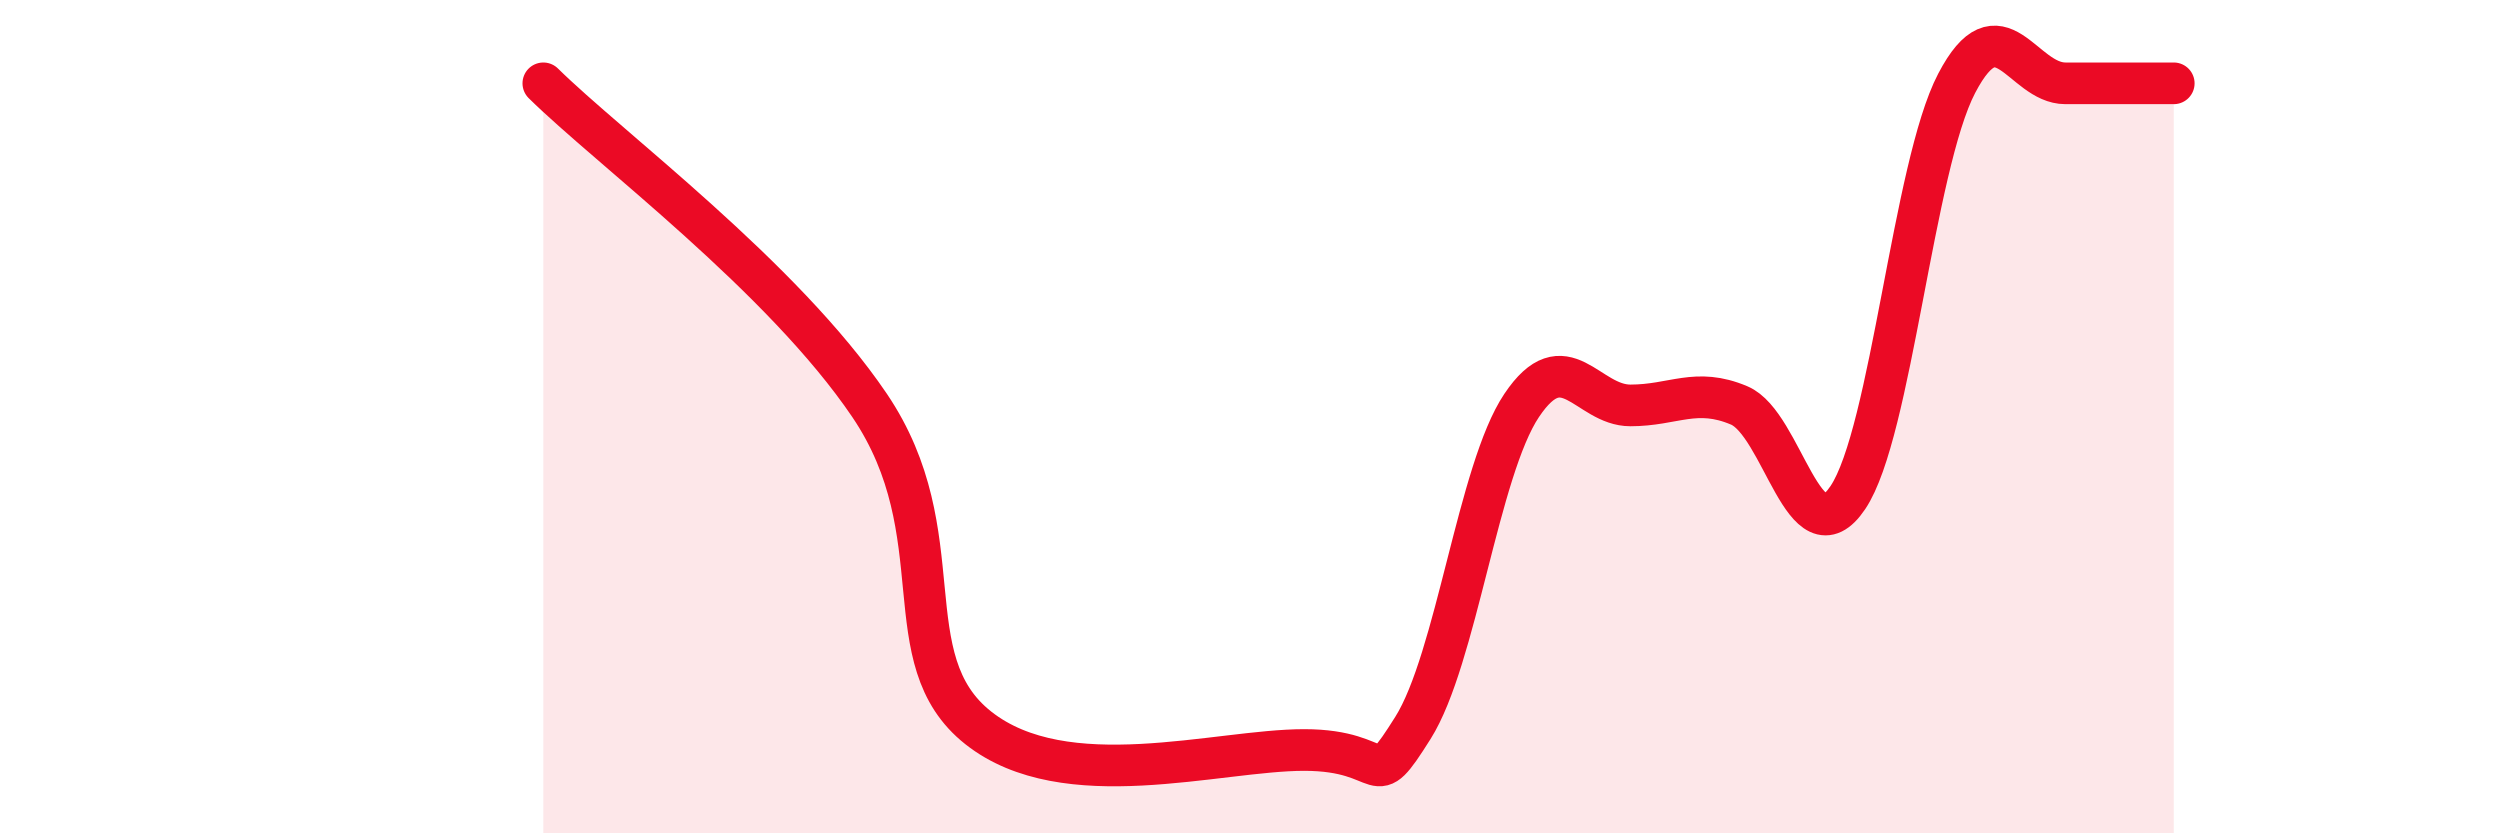
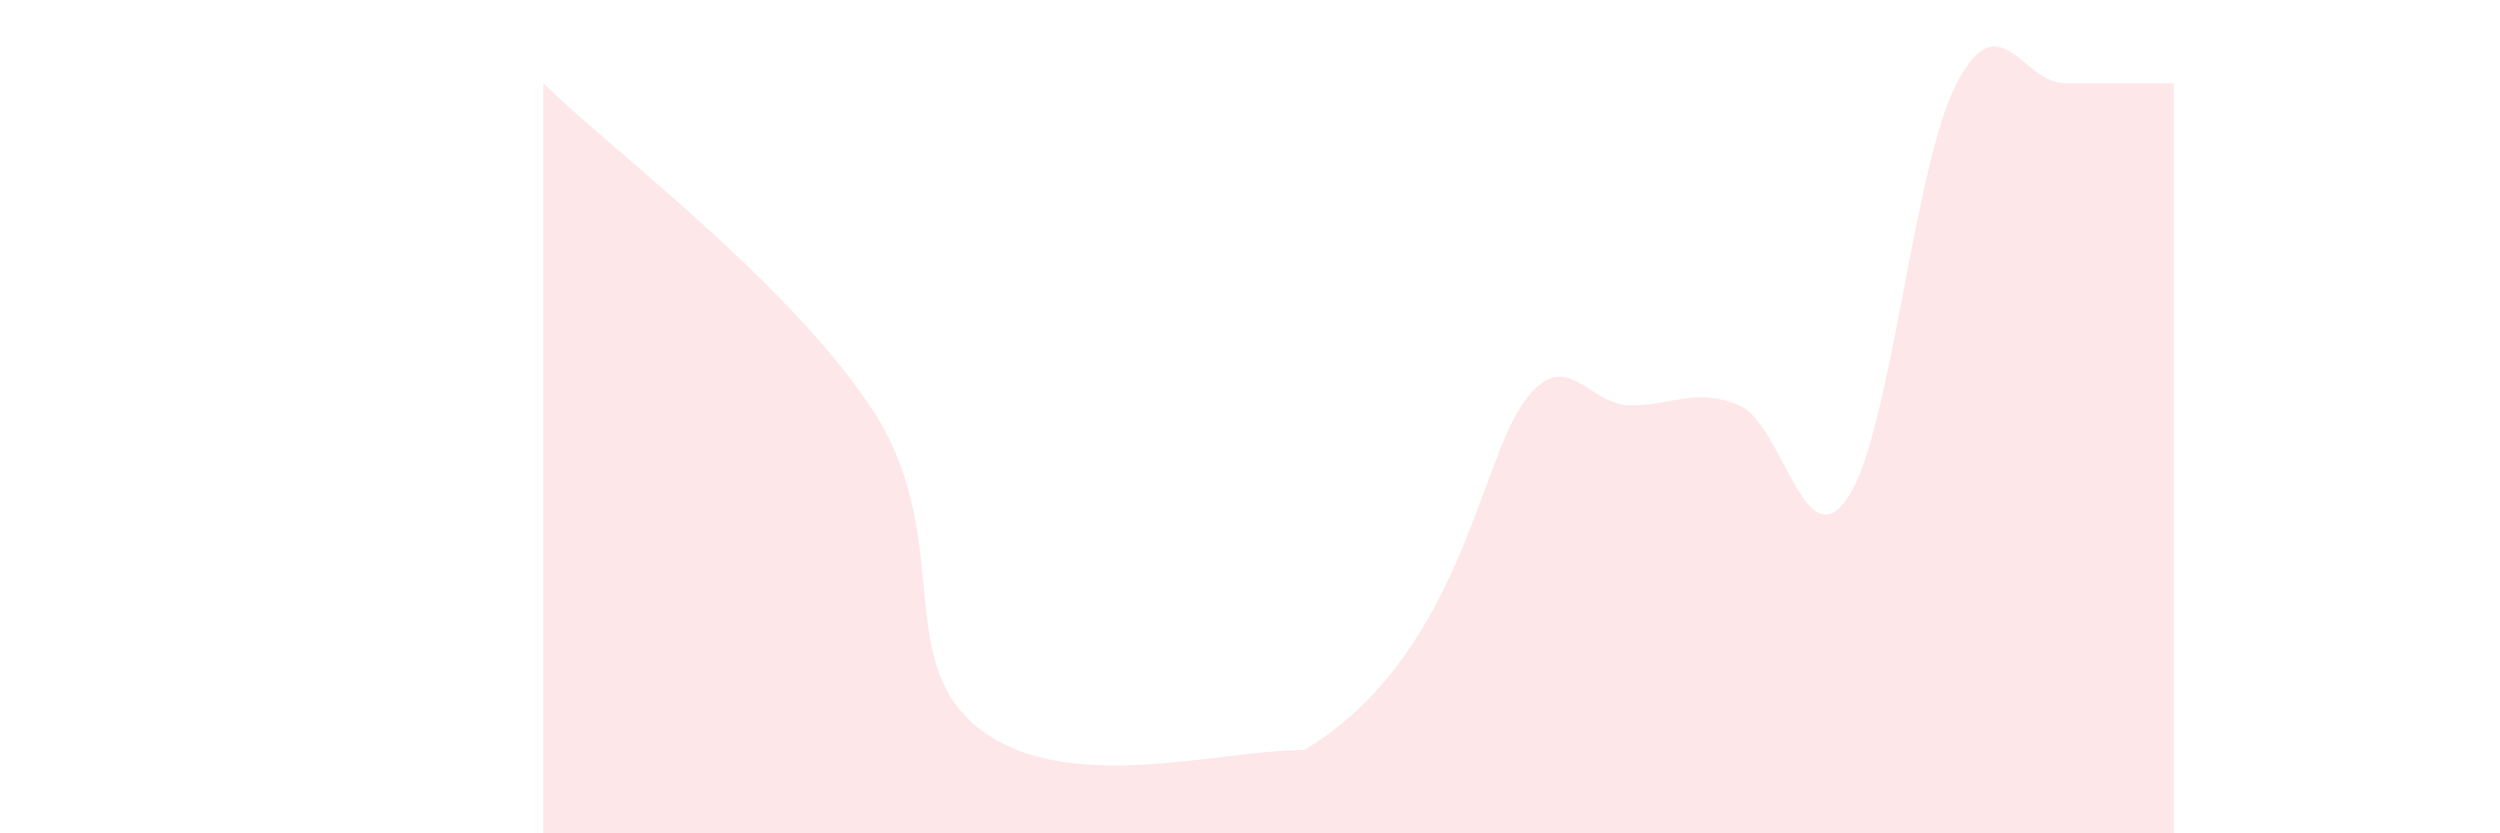
<svg xmlns="http://www.w3.org/2000/svg" width="60" height="20" viewBox="0 0 60 20">
-   <path d="M 13.04,2 C 14.61,3.55 18.78,6.64 20.87,9.73 C 22.96,12.82 21.39,15.82 23.48,17.47 C 25.57,19.12 29.21,18 31.3,18 C 33.39,18 32.87,19.12 33.91,17.47 C 34.95,15.82 35.48,11.28 36.52,9.73 C 37.56,8.18 38.09,9.73 39.13,9.73 C 40.17,9.73 40.7,9.29 41.74,9.73 C 42.78,10.17 43.31,13.49 44.35,11.94 C 45.39,10.39 45.92,3.99 46.96,2 C 48,0.01 48.53,2 49.57,2 C 50.61,2 51.65,2 52.17,2L52.17 20L13.04 20Z" fill="#EB0A25" opacity="0.1" stroke-linecap="round" stroke-linejoin="round" />
-   <path d="M 13.04,2 C 14.61,3.55 18.78,6.64 20.87,9.73 C 22.96,12.82 21.39,15.82 23.48,17.47 C 25.57,19.12 29.21,18 31.3,18 C 33.39,18 32.87,19.12 33.91,17.47 C 34.95,15.82 35.48,11.28 36.52,9.73 C 37.56,8.18 38.09,9.73 39.13,9.73 C 40.17,9.73 40.7,9.29 41.74,9.73 C 42.78,10.17 43.31,13.49 44.35,11.94 C 45.39,10.39 45.92,3.99 46.96,2 C 48,0.01 48.53,2 49.57,2 C 50.61,2 51.65,2 52.17,2" stroke="#EB0A25" stroke-width="1" fill="none" stroke-linecap="round" stroke-linejoin="round" />
+   <path d="M 13.04,2 C 14.61,3.55 18.78,6.64 20.87,9.73 C 22.96,12.82 21.39,15.82 23.48,17.47 C 25.57,19.12 29.21,18 31.3,18 C 34.95,15.82 35.48,11.28 36.52,9.73 C 37.56,8.18 38.09,9.73 39.13,9.73 C 40.17,9.73 40.7,9.29 41.74,9.73 C 42.78,10.17 43.31,13.49 44.35,11.94 C 45.39,10.39 45.92,3.99 46.96,2 C 48,0.01 48.53,2 49.57,2 C 50.61,2 51.65,2 52.17,2L52.17 20L13.04 20Z" fill="#EB0A25" opacity="0.1" stroke-linecap="round" stroke-linejoin="round" />
</svg>